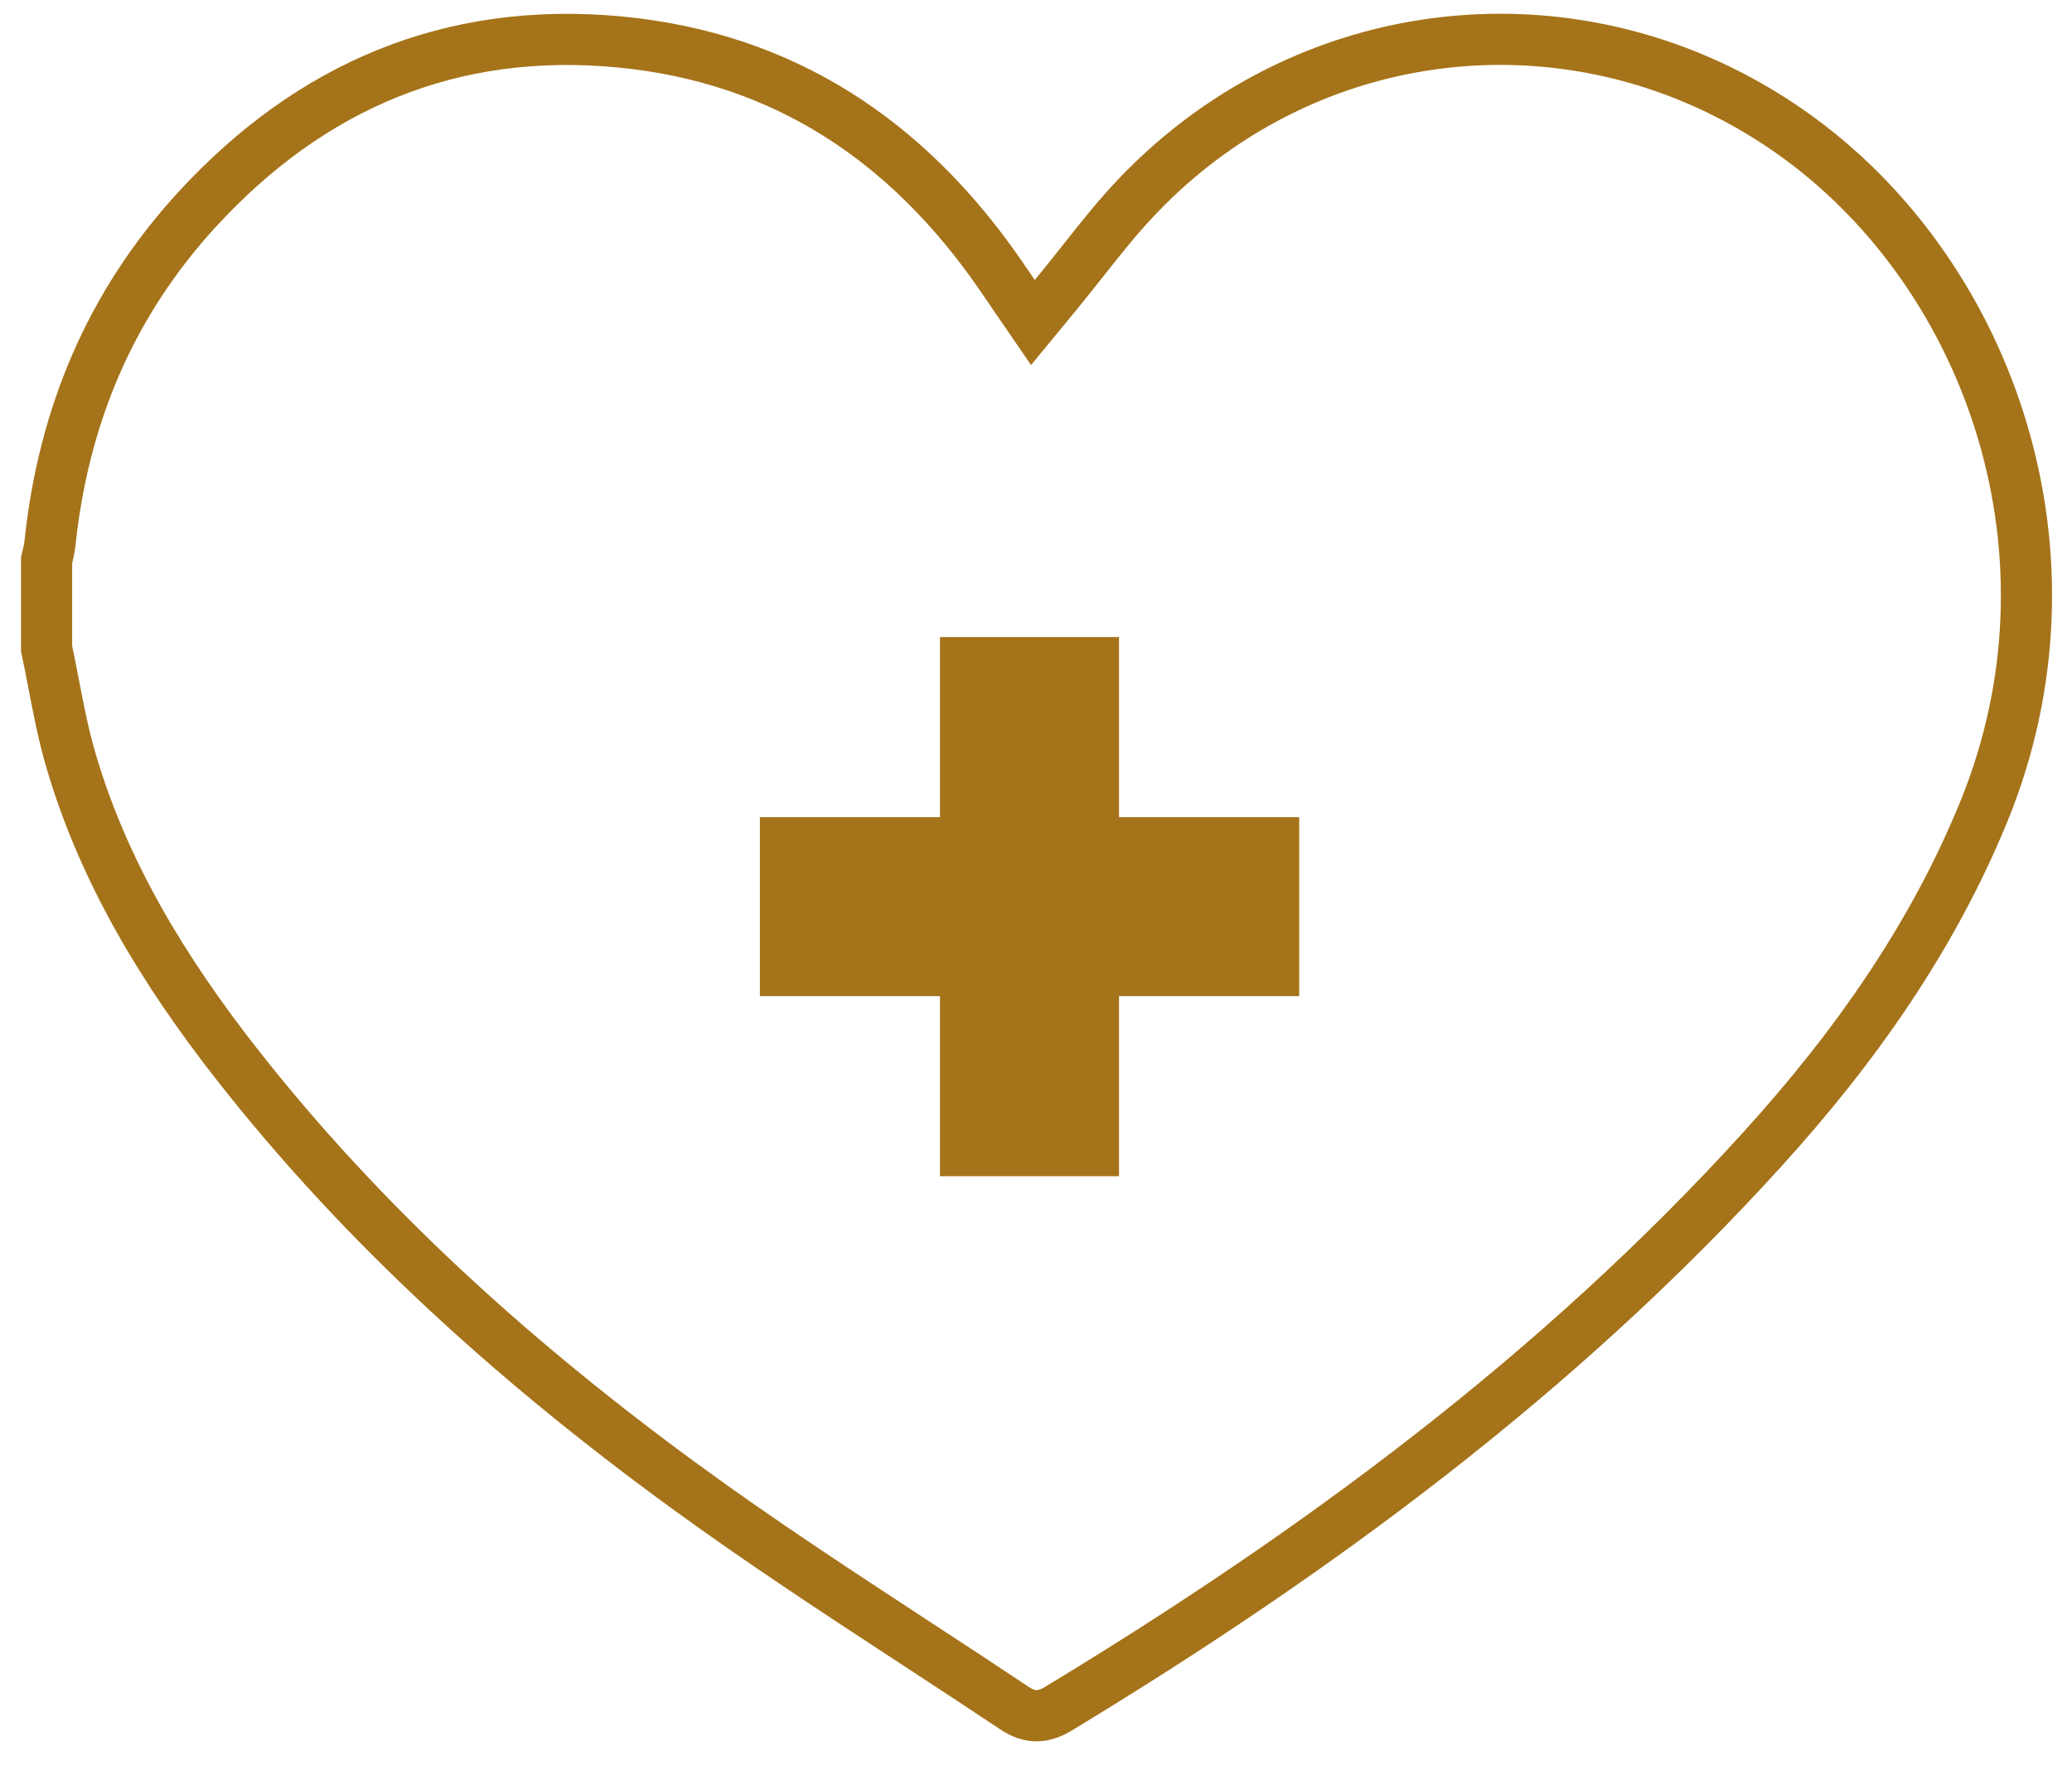
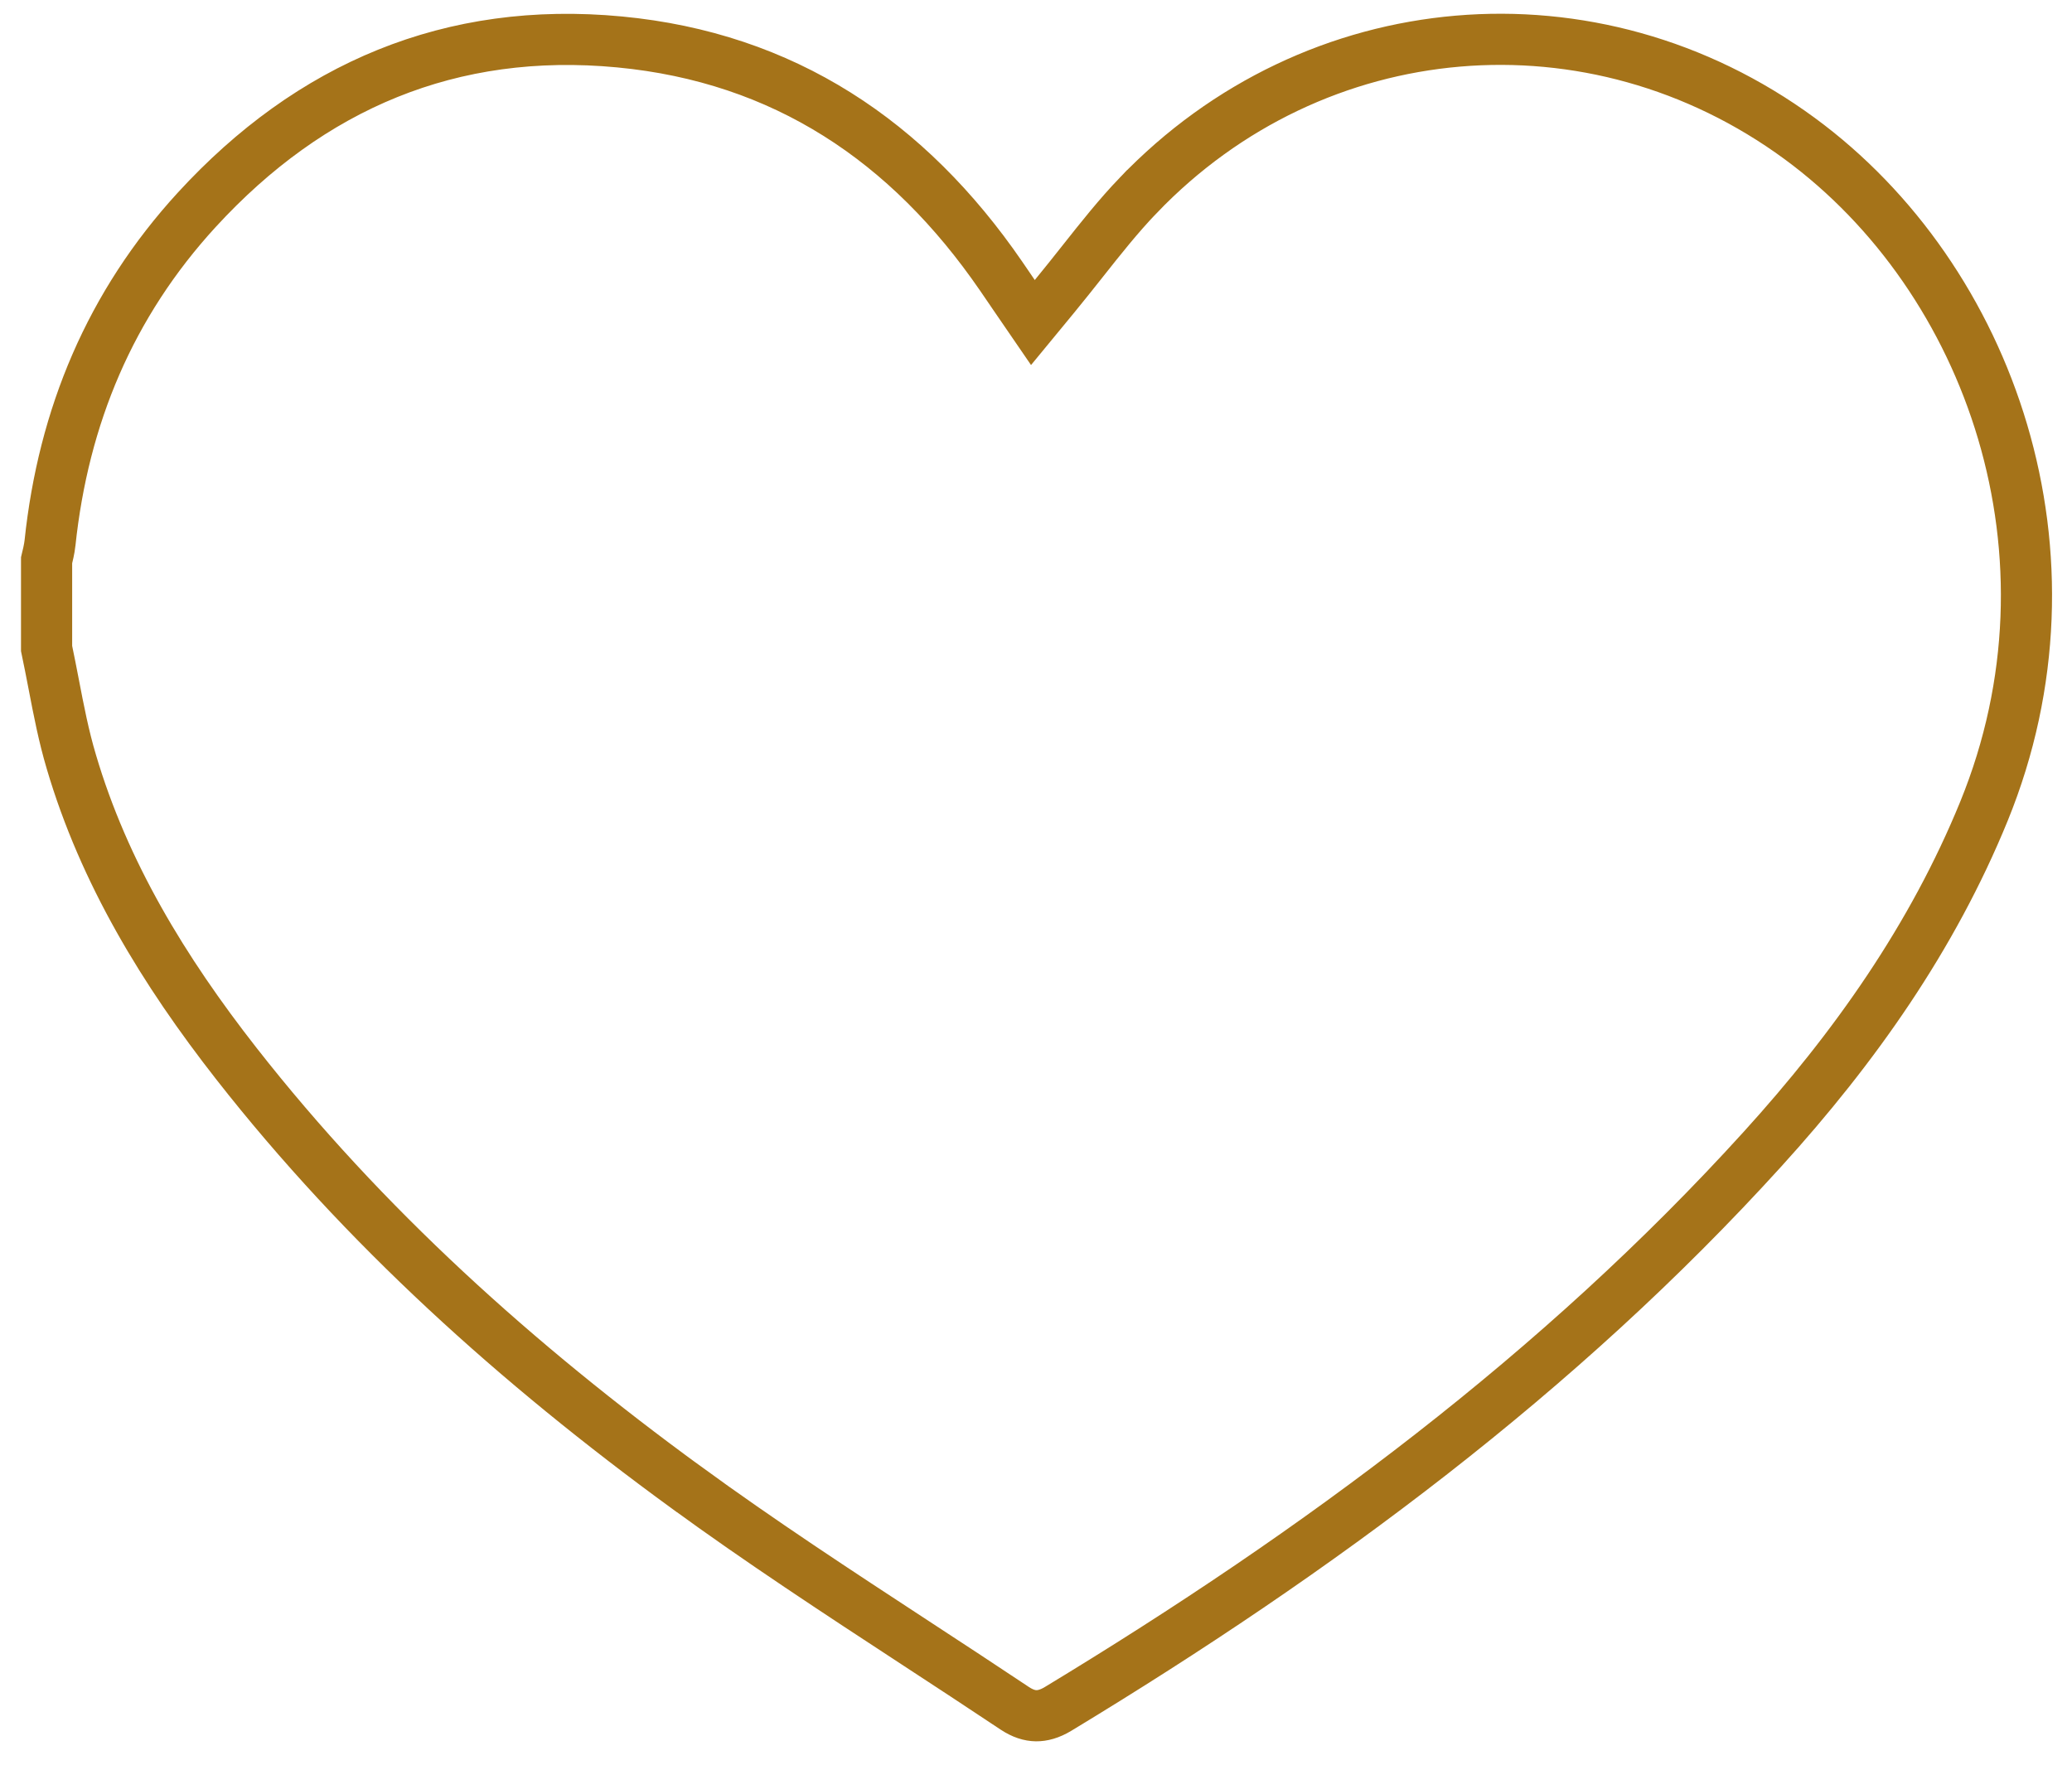
<svg xmlns="http://www.w3.org/2000/svg" width="81" height="69" viewBox="0 0 81 69" fill="none">
  <path d="M24.222 1.64C30.641 2.251 35.507 5.515 39.13 10.786C39.234 10.938 39.33 11.078 39.42 11.21C39.492 11.316 39.56 11.416 39.627 11.514L40.379 12.611L41.224 11.585C41.611 11.115 41.97 10.66 42.319 10.22C43.043 9.305 43.72 8.449 44.494 7.641L44.495 7.641C51.399 0.431 62.301 -0.494 70.351 5.414C77.837 10.91 81.627 21.736 77.561 31.713C75.548 36.645 72.513 40.953 68.898 44.935L68.898 44.935C60.96 53.682 51.529 60.662 41.365 66.817C41.033 67.018 40.749 67.089 40.503 67.086C40.26 67.082 39.984 67.004 39.668 66.794C38.371 65.929 37.074 65.079 35.78 64.233C32.734 62.24 29.713 60.263 26.793 58.131L26.792 58.131C20.224 53.338 14.227 47.956 9.243 41.59L9.243 41.59C6.4 37.958 4.065 34.118 2.786 29.776L2.785 29.772C2.49 28.781 2.299 27.793 2.099 26.751C2.011 26.297 1.922 25.833 1.821 25.355V21.912C1.821 21.91 1.822 21.908 1.822 21.906C1.861 21.748 1.929 21.463 1.954 21.24L1.954 21.238C2.478 16.275 4.313 11.888 7.695 8.2C12.136 3.362 17.631 1.014 24.222 1.64L24.222 1.64Z" stroke="#A57319" stroke-width="2" />
-   <path d="M40.246 24.909V45.99" stroke="#A57319" stroke-width="7" />
-   <path d="M50.788 35.45L29.706 35.45" stroke="#A57319" stroke-width="7" />
</svg>